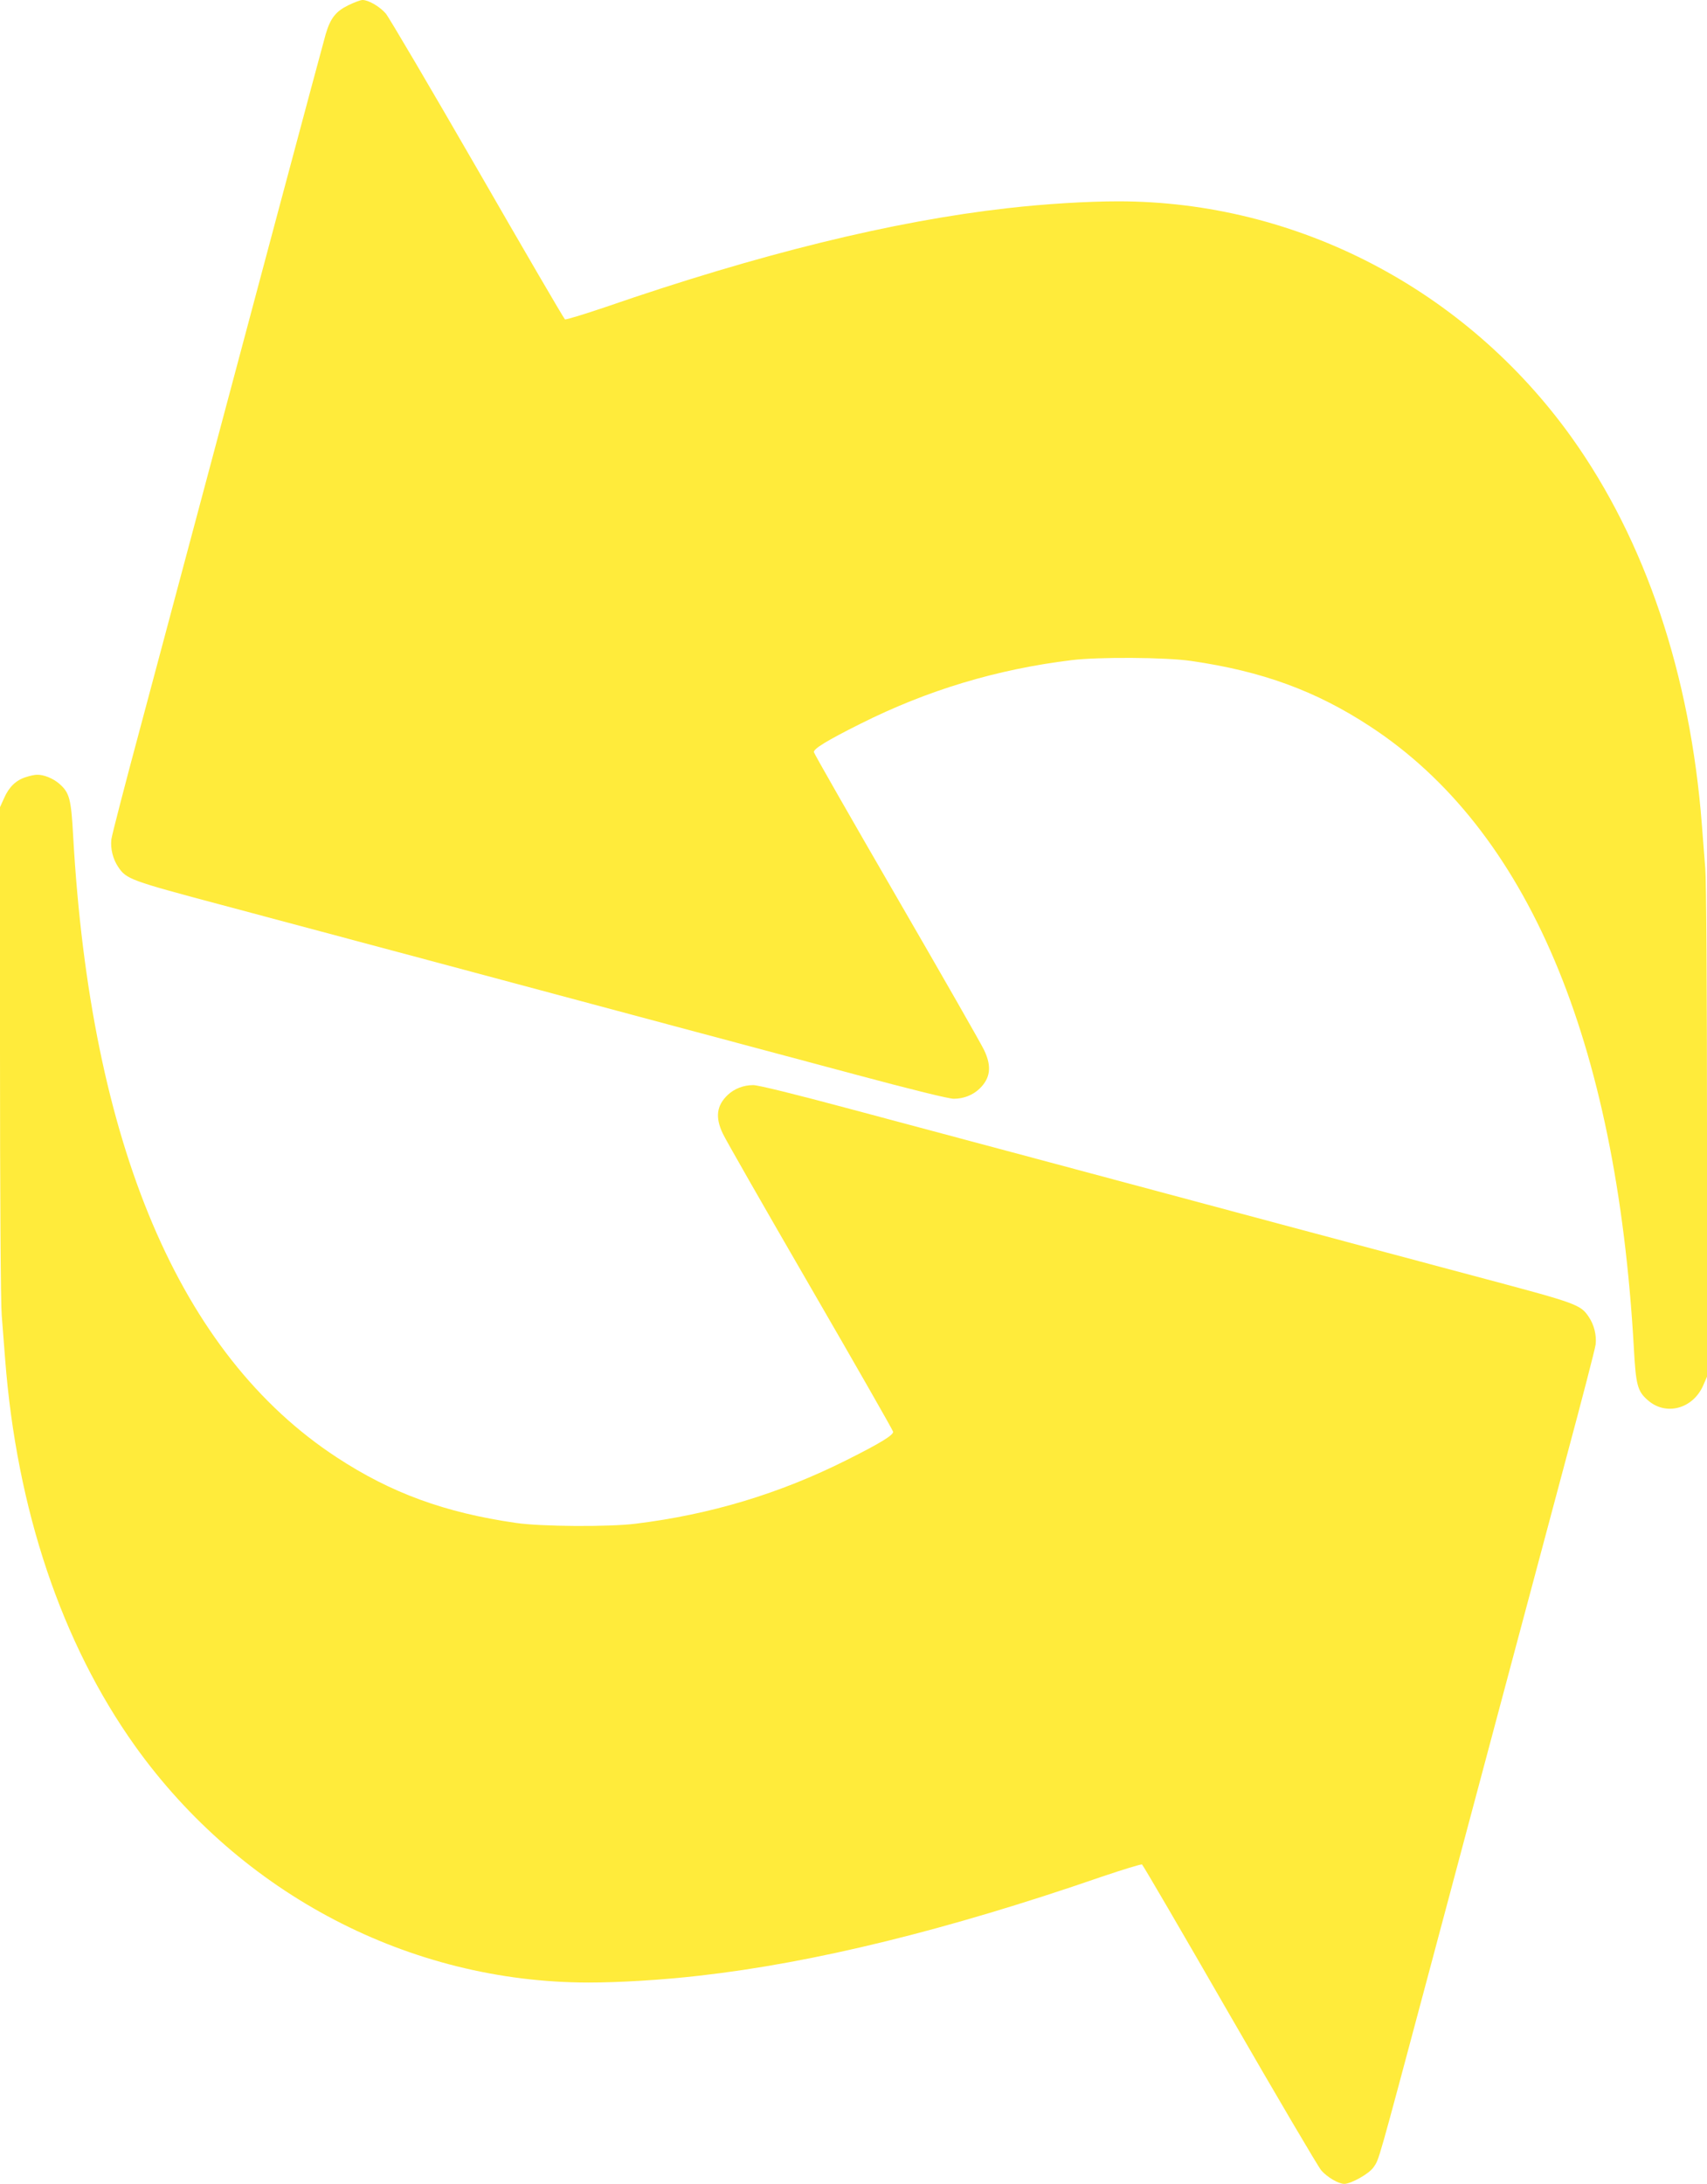
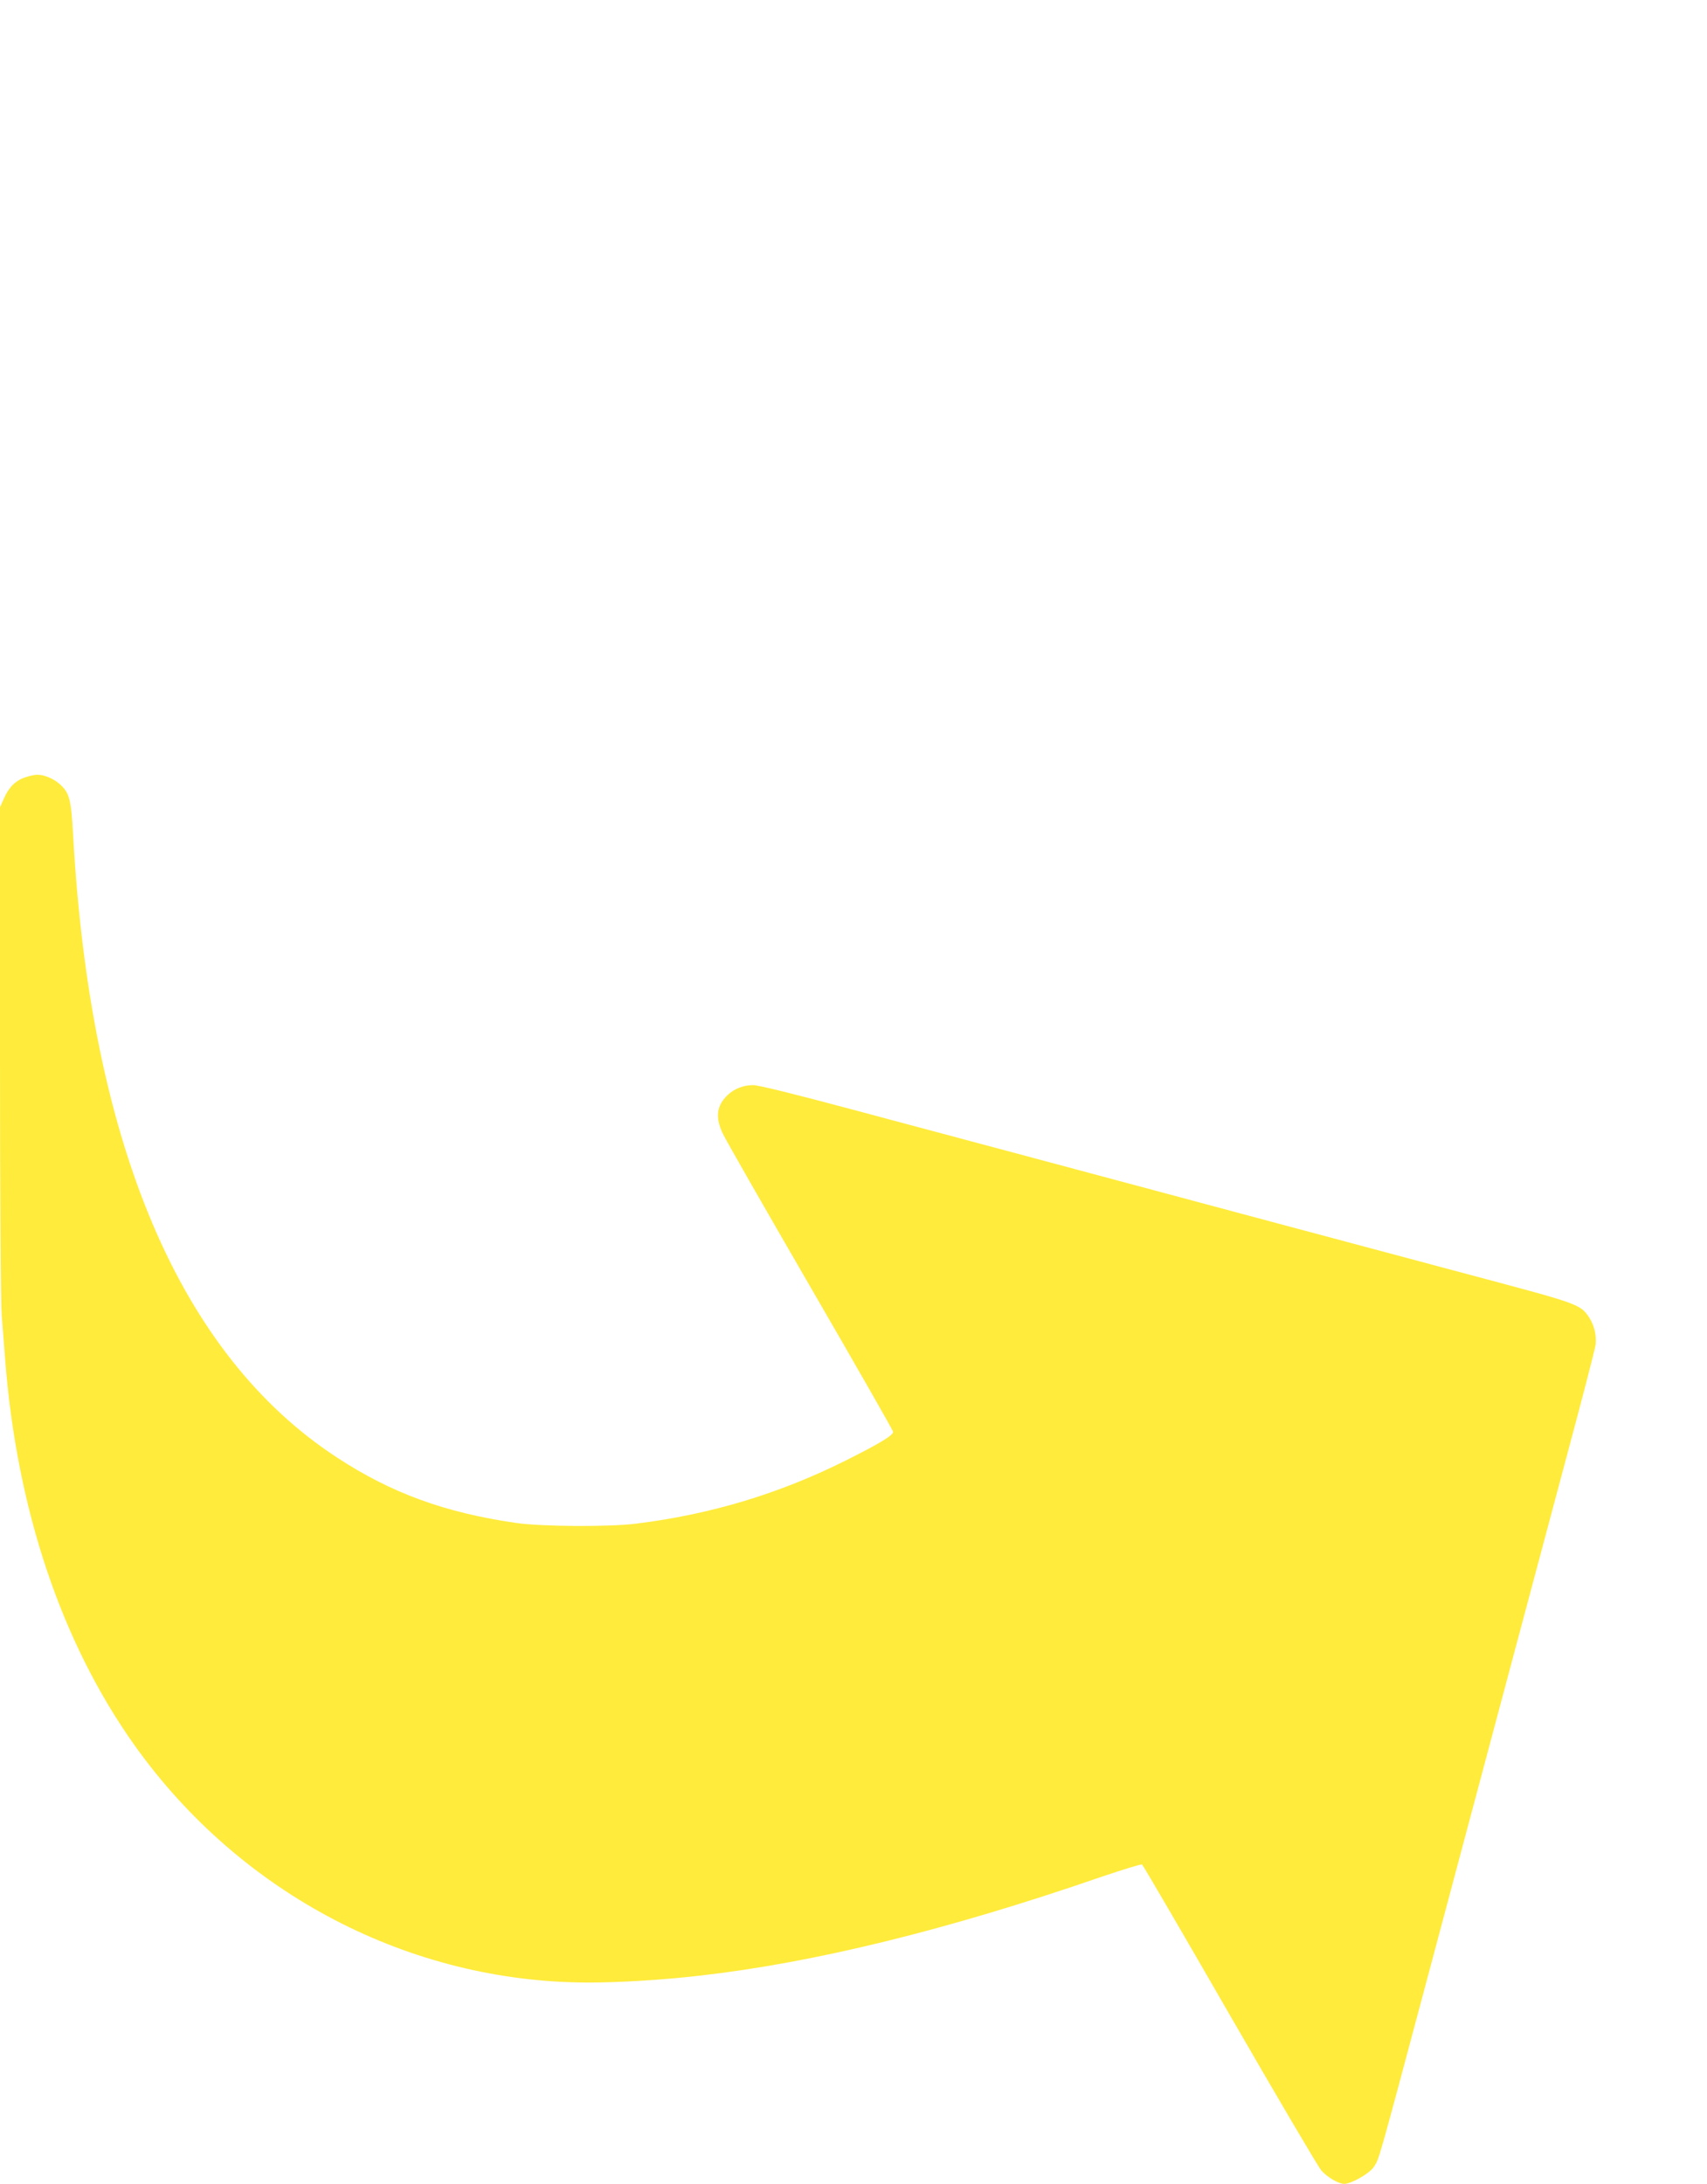
<svg xmlns="http://www.w3.org/2000/svg" version="1.0" width="1001pt" height="1280pt" viewBox="0 0 1001 1280" preserveAspectRatio="xMidYMid meet">
  <g transform="translate(0,1280) scale(0.1,-0.1)" fill="#ffeb3b" stroke="none">
-     <path d="M2042 12769 c-73 -36 -104 -75 -132 -169 -10 -36 -134 -495 -274 -1020 -378 -1417 -628 -2351 -812 -3040 -91 -338 -168 -635 -171 -660 -6 -54 9 -115 40 -161 48 -72 70 -80 607 -223 278 -74 827 -221 1220 -326 1016 -272 1892 -507 2500 -669 328 -88 543 -141 573 -141 57 0 111 21 150 58 65 62 74 131 28 227 -15 33 -245 435 -511 894 -266 459 -485 842 -487 852 -5 19 75 68 273 167 393 197 798 319 1239 373 153 19 554 17 700 -5 417 -60 733 -176 1050 -384 922 -603 1444 -1835 1546 -3642 12 -218 21 -254 82 -307 106 -93 263 -51 324 85 l23 53 0 1430 c0 835 -4 1479 -10 1547 -5 64 -14 180 -20 257 -68 883 -331 1665 -763 2270 -622 869 -1611 1384 -2657 1385 -183 0 -431 -15 -650 -40 -674 -76 -1456 -268 -2357 -579 -127 -43 -235 -76 -240 -73 -6 4 -237 400 -514 881 -277 480 -519 891 -537 912 -36 41 -101 79 -136 79 -12 0 -49 -14 -84 -31z" />
    <path d="M151 8245 c-57 -18 -98 -57 -127 -123 l-24 -53 0 -1430 c0 -835 4 -1479 10 -1547 5 -64 14 -180 20 -257 68 -883 331 -1665 763 -2270 622 -869 1611 -1384 2657 -1385 183 0 431 15 650 40 674 76 1456 268 2357 579 127 43 235 76 240 73 6 -4 237 -400 514 -881 277 -480 519 -891 537 -912 35 -40 101 -79 135 -79 40 0 147 60 172 98 33 48 21 7 319 1122 378 1417 628 2351 812 3040 91 338 168 635 171 660 6 54 -9 115 -40 161 -48 72 -70 80 -607 223 -278 74 -827 221 -1220 326 -1016 272 -1892 507 -2500 669 -328 88 -543 141 -573 141 -57 0 -111 -21 -150 -58 -65 -62 -74 -131 -28 -227 15 -33 245 -435 511 -894 266 -459 485 -842 487 -852 5 -19 -75 -68 -273 -167 -393 -197 -798 -319 -1239 -373 -153 -19 -554 -17 -700 5 -417 60 -733 176 -1050 384 -922 603 -1444 1835 -1546 3642 -12 218 -21 254 -82 307 -36 31 -92 54 -132 52 -11 0 -40 -6 -64 -14z" />
  </g>
</svg>